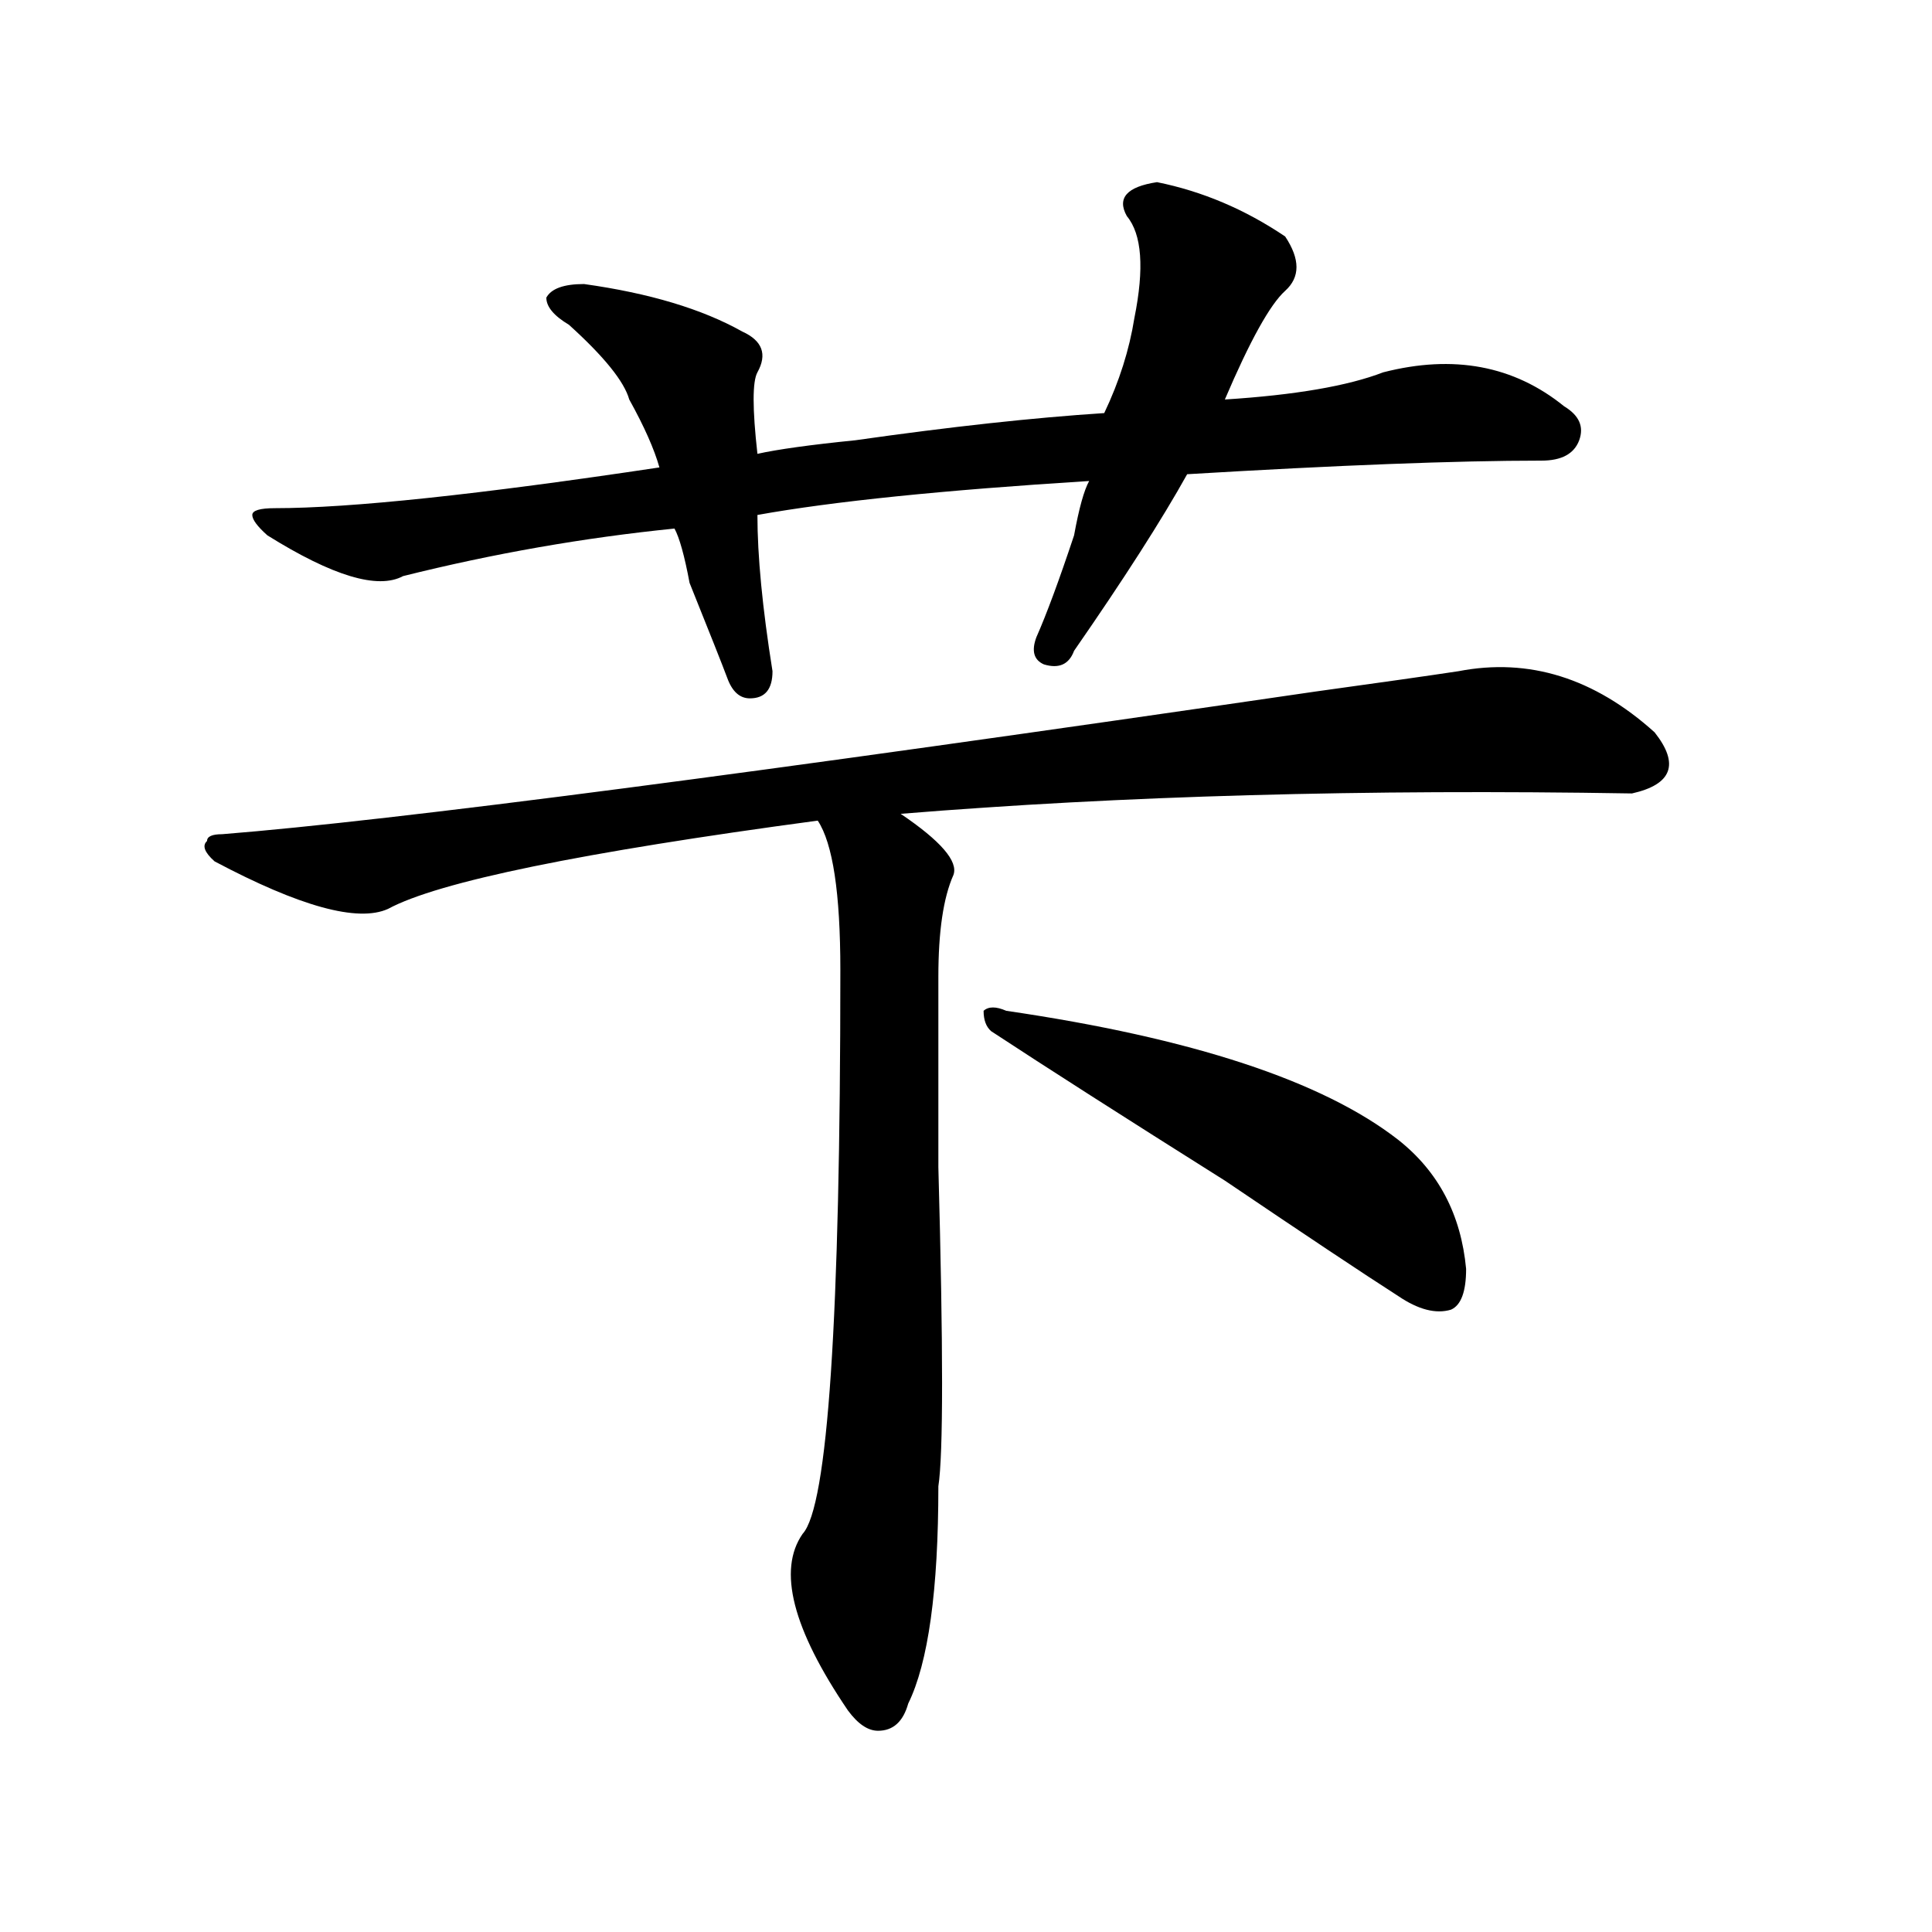
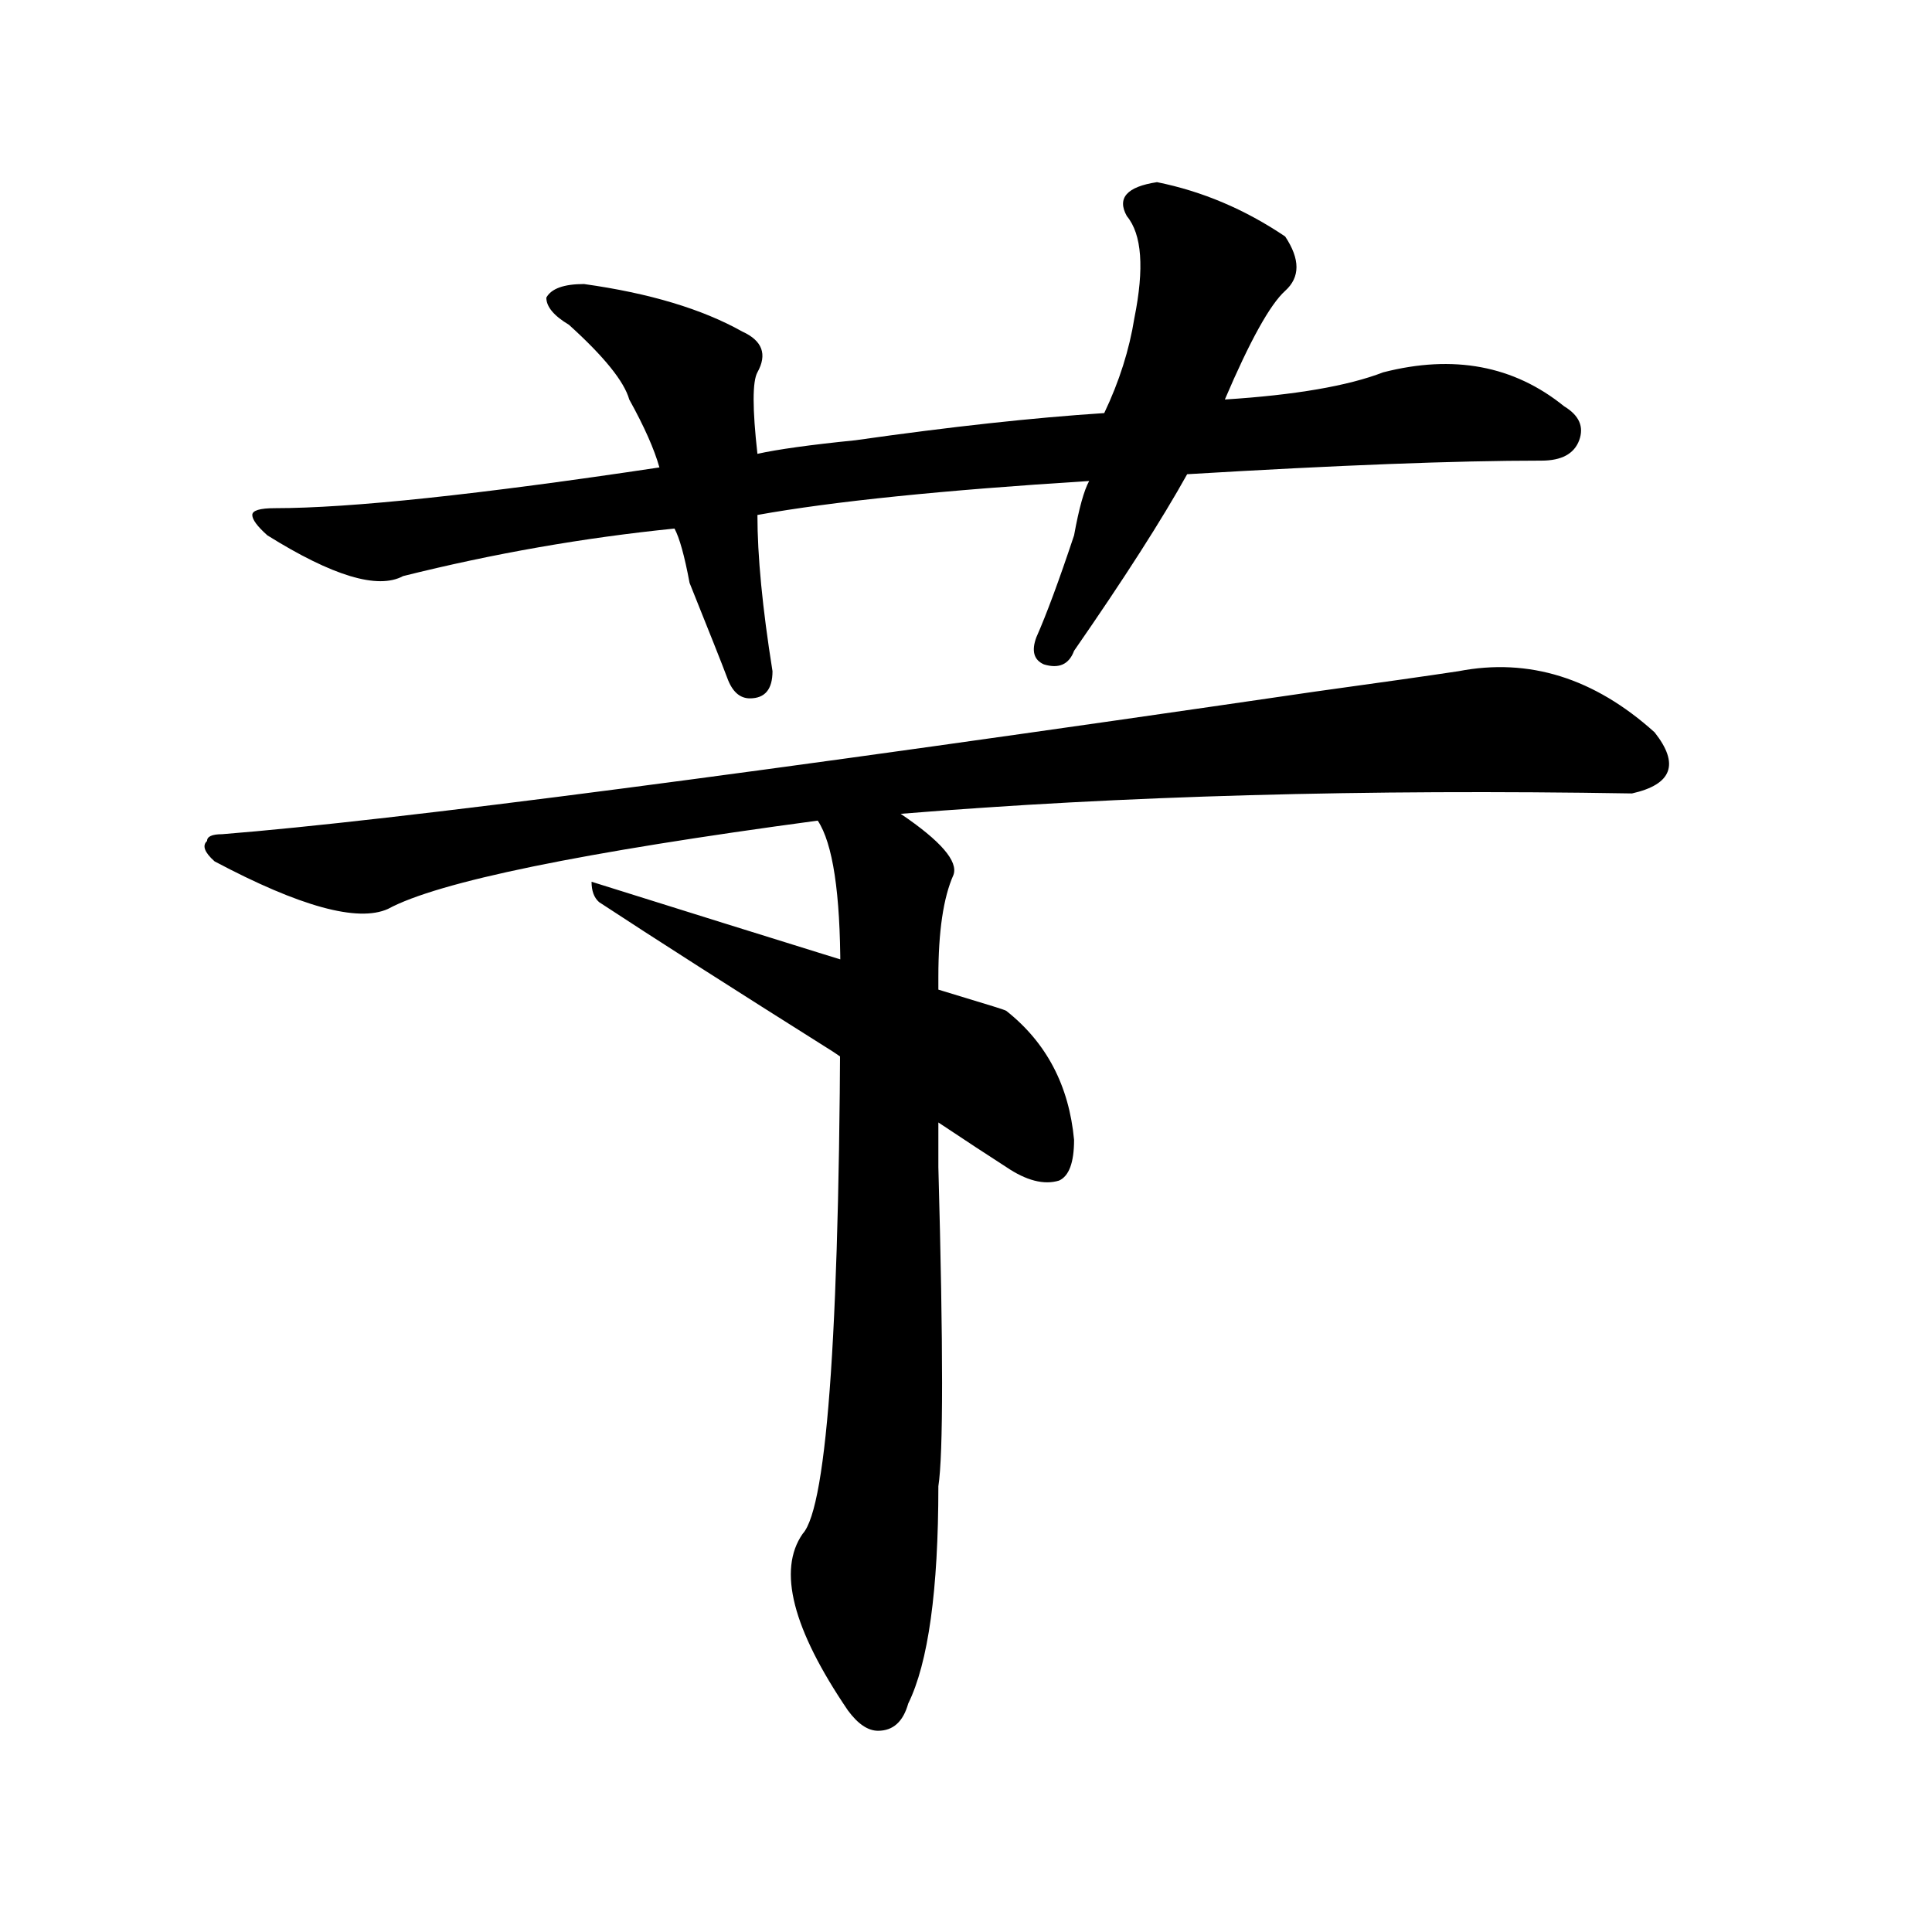
<svg xmlns="http://www.w3.org/2000/svg" version="1.1" id="图层_1" x="0px" y="0px" width="1000px" height="1000px" viewBox="0 0 1000 1000" enable-background="new 0 0 1000 1000" xml:space="preserve">
-   <path d="M754.957,347.406c36.401-7.031,70.242,3.516,101.461,31.641c12.987,16.425,9.085,26.972-11.707,31.641  c-137.924-2.307-264.079,1.209-378.527,10.547c20.792,14.063,29.877,24.609,27.316,31.641c-5.244,11.756-7.805,29.334-7.805,52.734  c0,18.787,0,51.581,0,98.438c2.561,93.769,2.561,148.865,0,165.234c0,53.888-5.244,91.406-15.609,112.5  c-2.622,9.338-7.805,14.063-15.609,14.063c-5.244,0-10.427-3.516-15.609-10.547c-28.658-42.188-36.463-72.675-23.414-91.406  c12.987-14.063,19.512-111.291,19.512-291.797c0-39.825-3.902-65.588-11.707-77.344c-122.314,16.425-196.459,31.641-222.434,45.703  c-15.609,7.031-45.548-1.153-89.754-24.609c-5.244-4.669-6.524-8.185-3.902-10.547c0-2.307,2.561-3.516,7.805-3.516  c88.412-7.031,277.066-31.641,565.84-73.828C714.592,353.284,739.348,349.769,754.957,347.406z M598.863,94.281  c23.414,4.724,45.486,14.063,66.34,28.125c7.805,11.755,7.805,21.094,0,28.125s-18.231,25.817-31.219,56.25  c36.401-2.308,63.718-7.031,81.949-14.063c36.401-9.339,67.62-3.516,93.656,17.578c7.805,4.724,10.365,10.547,7.805,17.578  c-2.622,7.031-9.146,10.547-19.512,10.547c-44.268,0-105.363,2.362-183.41,7.031c-13.049,23.456-32.561,53.943-58.535,91.406  c-2.622,7.031-7.805,9.394-15.609,7.031c-5.244-2.307-6.524-7.031-3.902-14.063c5.183-11.7,11.707-29.278,19.512-52.734  c2.561-14.063,5.183-23.401,7.805-28.125c-75.486,4.724-132.68,10.547-171.703,17.578c0,21.094,2.561,48.065,7.805,80.859  c0,9.394-3.902,14.063-11.707,14.063c-5.244,0-9.146-3.516-11.707-10.547c-2.622-7.031-9.146-23.4-19.512-49.219  c-2.622-14.063-5.244-23.4-7.805-28.125c-46.828,4.725-93.656,12.909-140.484,24.609c-13.049,7.031-36.463,0-70.242-21.094  c-5.244-4.669-7.805-8.185-7.805-10.547c0-2.308,3.902-3.516,11.707-3.516c39.023,0,105.363-7.031,199.02-21.094  c-2.622-9.339-7.805-21.094-15.609-35.156c-2.622-9.339-13.049-22.247-31.219-38.672c-7.805-4.669-11.707-9.339-11.707-14.063  c2.561-4.669,9.085-7.031,19.512-7.031c33.779,4.724,61.096,12.909,81.949,24.609c10.365,4.724,12.987,11.755,7.805,21.094  c-2.622,4.724-2.622,18.786,0,42.188c10.365-2.308,27.316-4.669,50.73-7.031c49.389-7.031,92.314-11.7,128.777-14.063  c7.805-16.37,12.987-32.794,15.609-49.219c5.183-25.763,3.902-43.341-3.902-52.734C578.01,102.521,583.254,96.644,598.863,94.281z   M520.816,523.188c96.217,14.063,163.898,36.365,202.922,66.797c20.792,16.425,32.499,38.672,35.121,66.797  c0,11.756-2.622,18.787-7.805,21.094c-7.805,2.362-16.951,0-27.316-7.031c-18.231-11.7-48.17-31.641-89.754-59.766  c-52.072-32.794-92.376-58.557-120.973-77.344c-2.622-2.307-3.902-5.822-3.902-10.547  C511.67,520.881,515.572,520.881,520.816,523.188z" />
+   <path d="M754.957,347.406c36.401-7.031,70.242,3.516,101.461,31.641c12.987,16.425,9.085,26.972-11.707,31.641  c-137.924-2.307-264.079,1.209-378.527,10.547c20.792,14.063,29.877,24.609,27.316,31.641c-5.244,11.756-7.805,29.334-7.805,52.734  c0,18.787,0,51.581,0,98.438c2.561,93.769,2.561,148.865,0,165.234c0,53.888-5.244,91.406-15.609,112.5  c-2.622,9.338-7.805,14.063-15.609,14.063c-5.244,0-10.427-3.516-15.609-10.547c-28.658-42.188-36.463-72.675-23.414-91.406  c12.987-14.063,19.512-111.291,19.512-291.797c0-39.825-3.902-65.588-11.707-77.344c-122.314,16.425-196.459,31.641-222.434,45.703  c-15.609,7.031-45.548-1.153-89.754-24.609c-5.244-4.669-6.524-8.185-3.902-10.547c0-2.307,2.561-3.516,7.805-3.516  c88.412-7.031,277.066-31.641,565.84-73.828C714.592,353.284,739.348,349.769,754.957,347.406z M598.863,94.281  c23.414,4.724,45.486,14.063,66.34,28.125c7.805,11.755,7.805,21.094,0,28.125s-18.231,25.817-31.219,56.25  c36.401-2.308,63.718-7.031,81.949-14.063c36.401-9.339,67.62-3.516,93.656,17.578c7.805,4.724,10.365,10.547,7.805,17.578  c-2.622,7.031-9.146,10.547-19.512,10.547c-44.268,0-105.363,2.362-183.41,7.031c-13.049,23.456-32.561,53.943-58.535,91.406  c-2.622,7.031-7.805,9.394-15.609,7.031c-5.244-2.307-6.524-7.031-3.902-14.063c5.183-11.7,11.707-29.278,19.512-52.734  c2.561-14.063,5.183-23.401,7.805-28.125c-75.486,4.724-132.68,10.547-171.703,17.578c0,21.094,2.561,48.065,7.805,80.859  c0,9.394-3.902,14.063-11.707,14.063c-5.244,0-9.146-3.516-11.707-10.547c-2.622-7.031-9.146-23.4-19.512-49.219  c-2.622-14.063-5.244-23.4-7.805-28.125c-46.828,4.725-93.656,12.909-140.484,24.609c-13.049,7.031-36.463,0-70.242-21.094  c-5.244-4.669-7.805-8.185-7.805-10.547c0-2.308,3.902-3.516,11.707-3.516c39.023,0,105.363-7.031,199.02-21.094  c-2.622-9.339-7.805-21.094-15.609-35.156c-2.622-9.339-13.049-22.247-31.219-38.672c-7.805-4.669-11.707-9.339-11.707-14.063  c2.561-4.669,9.085-7.031,19.512-7.031c33.779,4.724,61.096,12.909,81.949,24.609c10.365,4.724,12.987,11.755,7.805,21.094  c-2.622,4.724-2.622,18.786,0,42.188c10.365-2.308,27.316-4.669,50.73-7.031c49.389-7.031,92.314-11.7,128.777-14.063  c7.805-16.37,12.987-32.794,15.609-49.219c5.183-25.763,3.902-43.341-3.902-52.734C578.01,102.521,583.254,96.644,598.863,94.281z   M520.816,523.188c20.792,16.425,32.499,38.672,35.121,66.797  c0,11.756-2.622,18.787-7.805,21.094c-7.805,2.362-16.951,0-27.316-7.031c-18.231-11.7-48.17-31.641-89.754-59.766  c-52.072-32.794-92.376-58.557-120.973-77.344c-2.622-2.307-3.902-5.822-3.902-10.547  C511.67,520.881,515.572,520.881,520.816,523.188z" />
</svg>